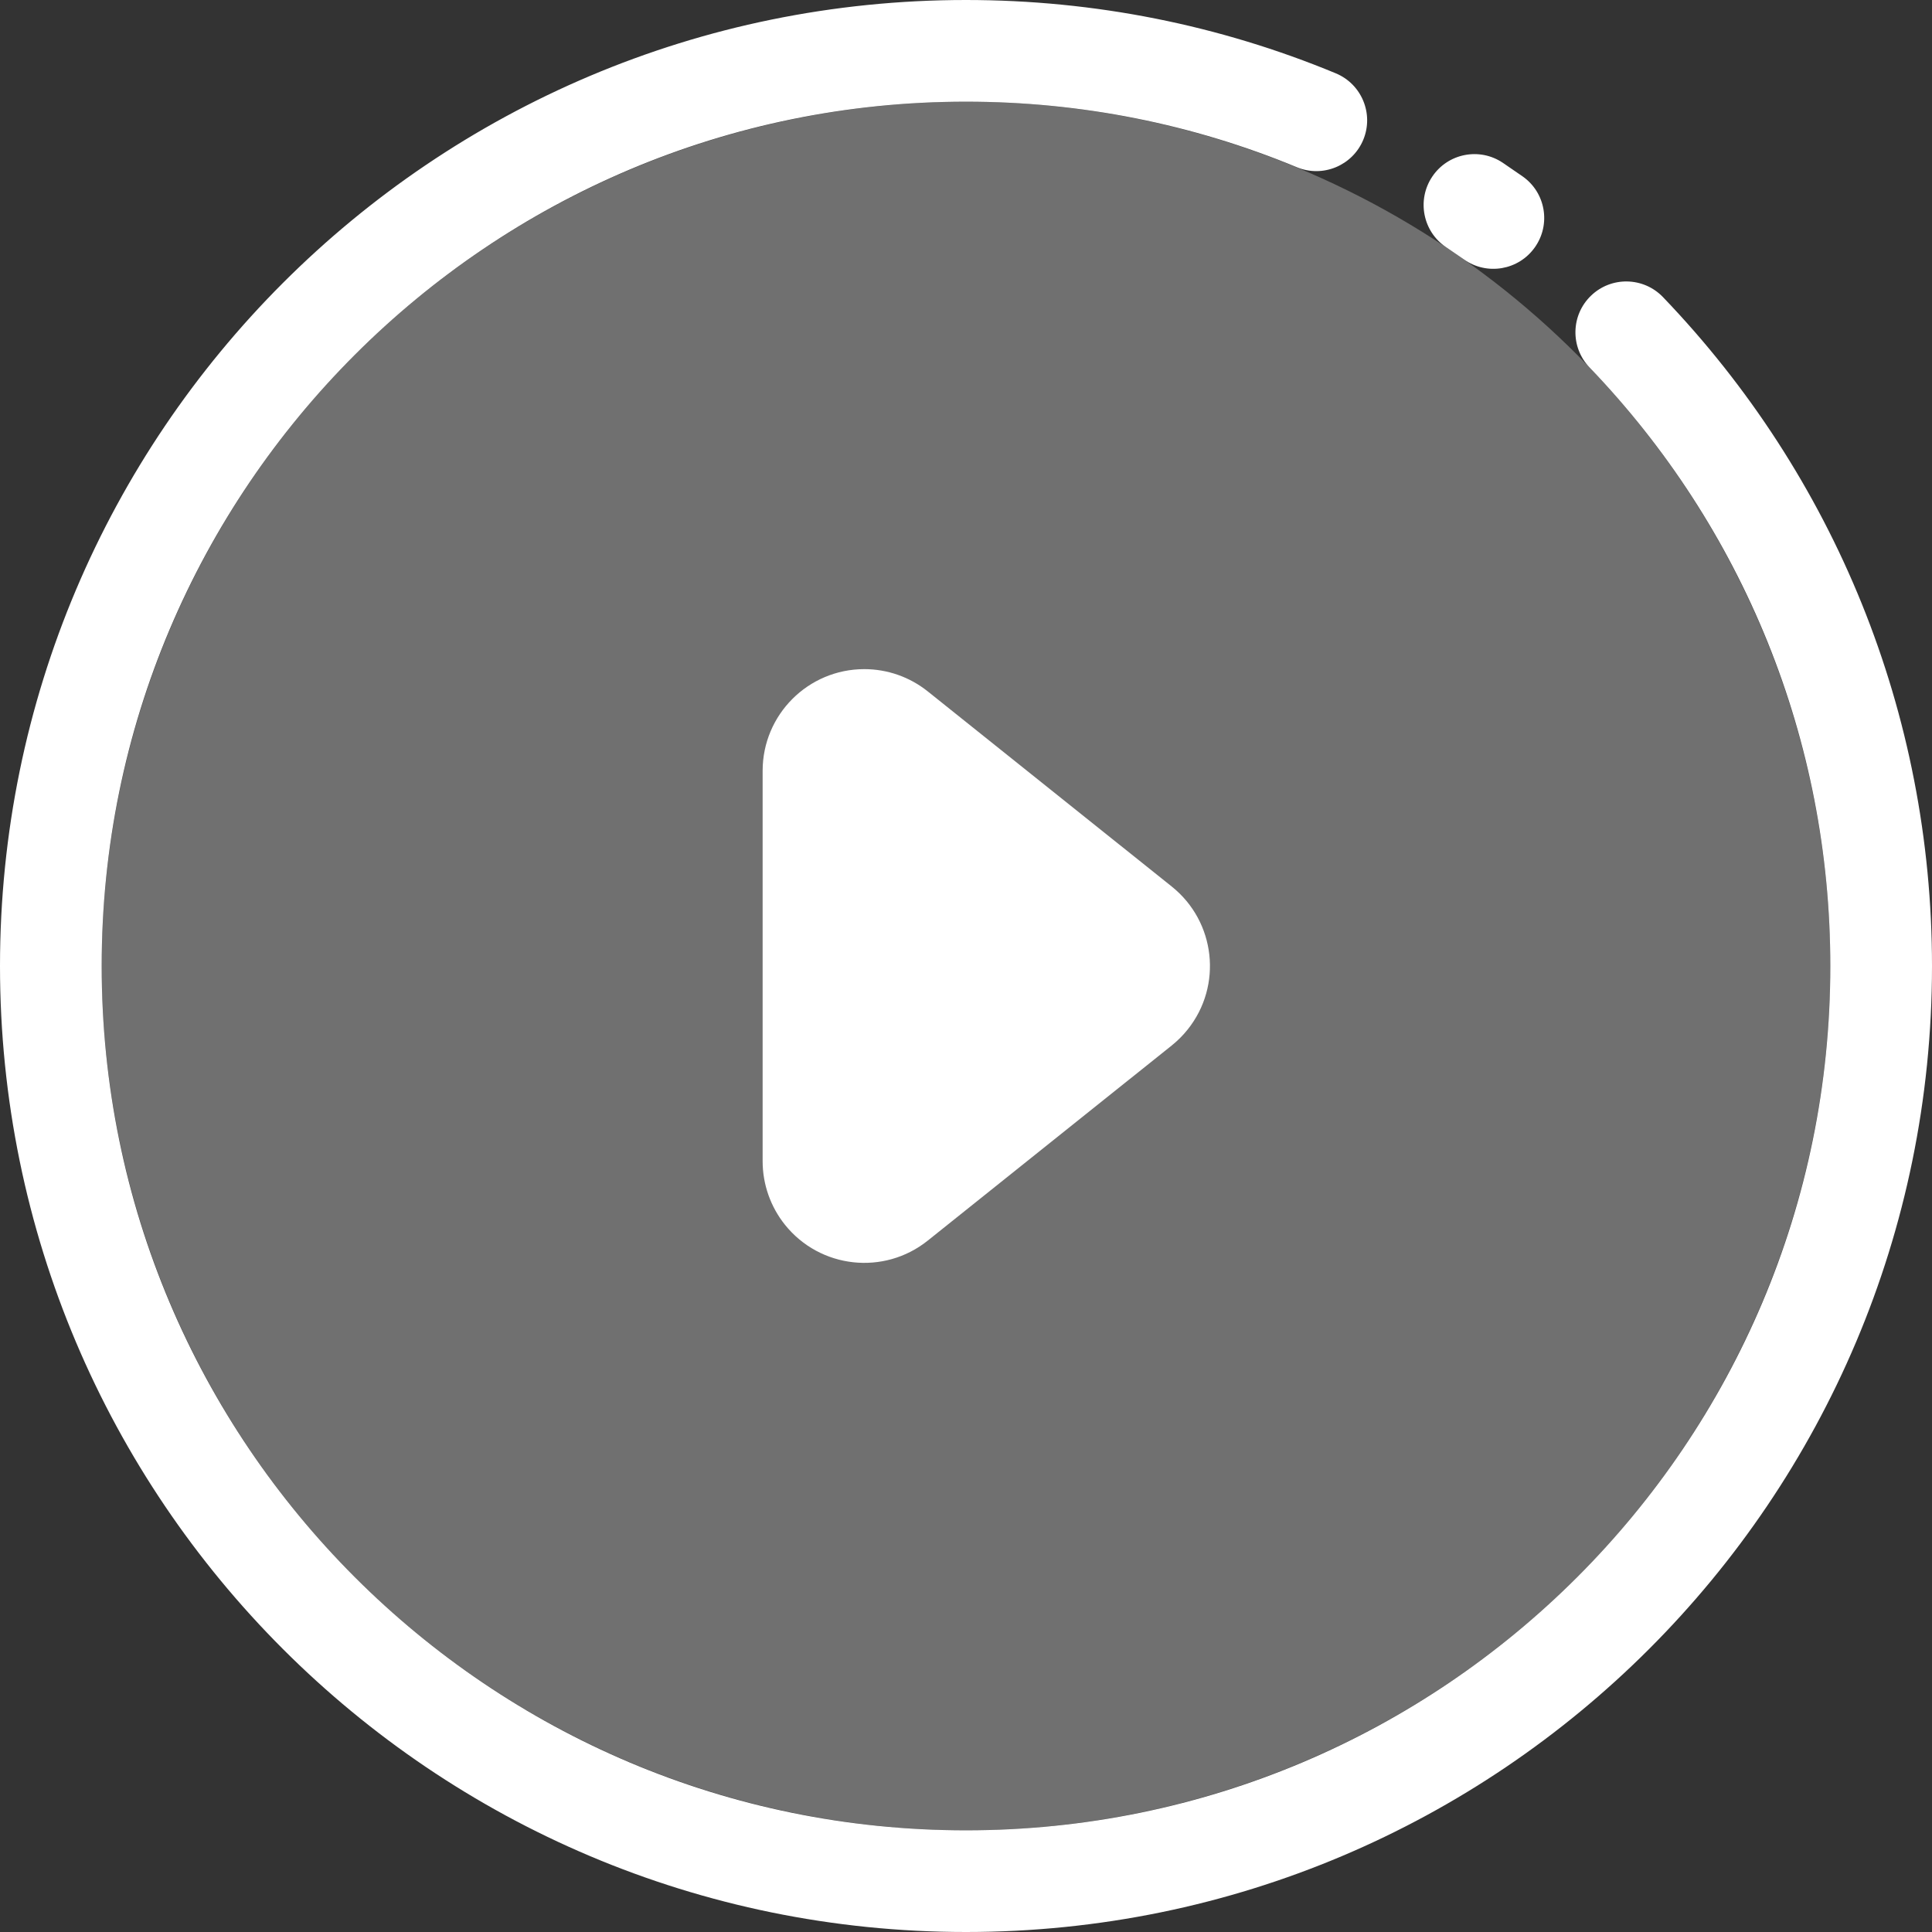
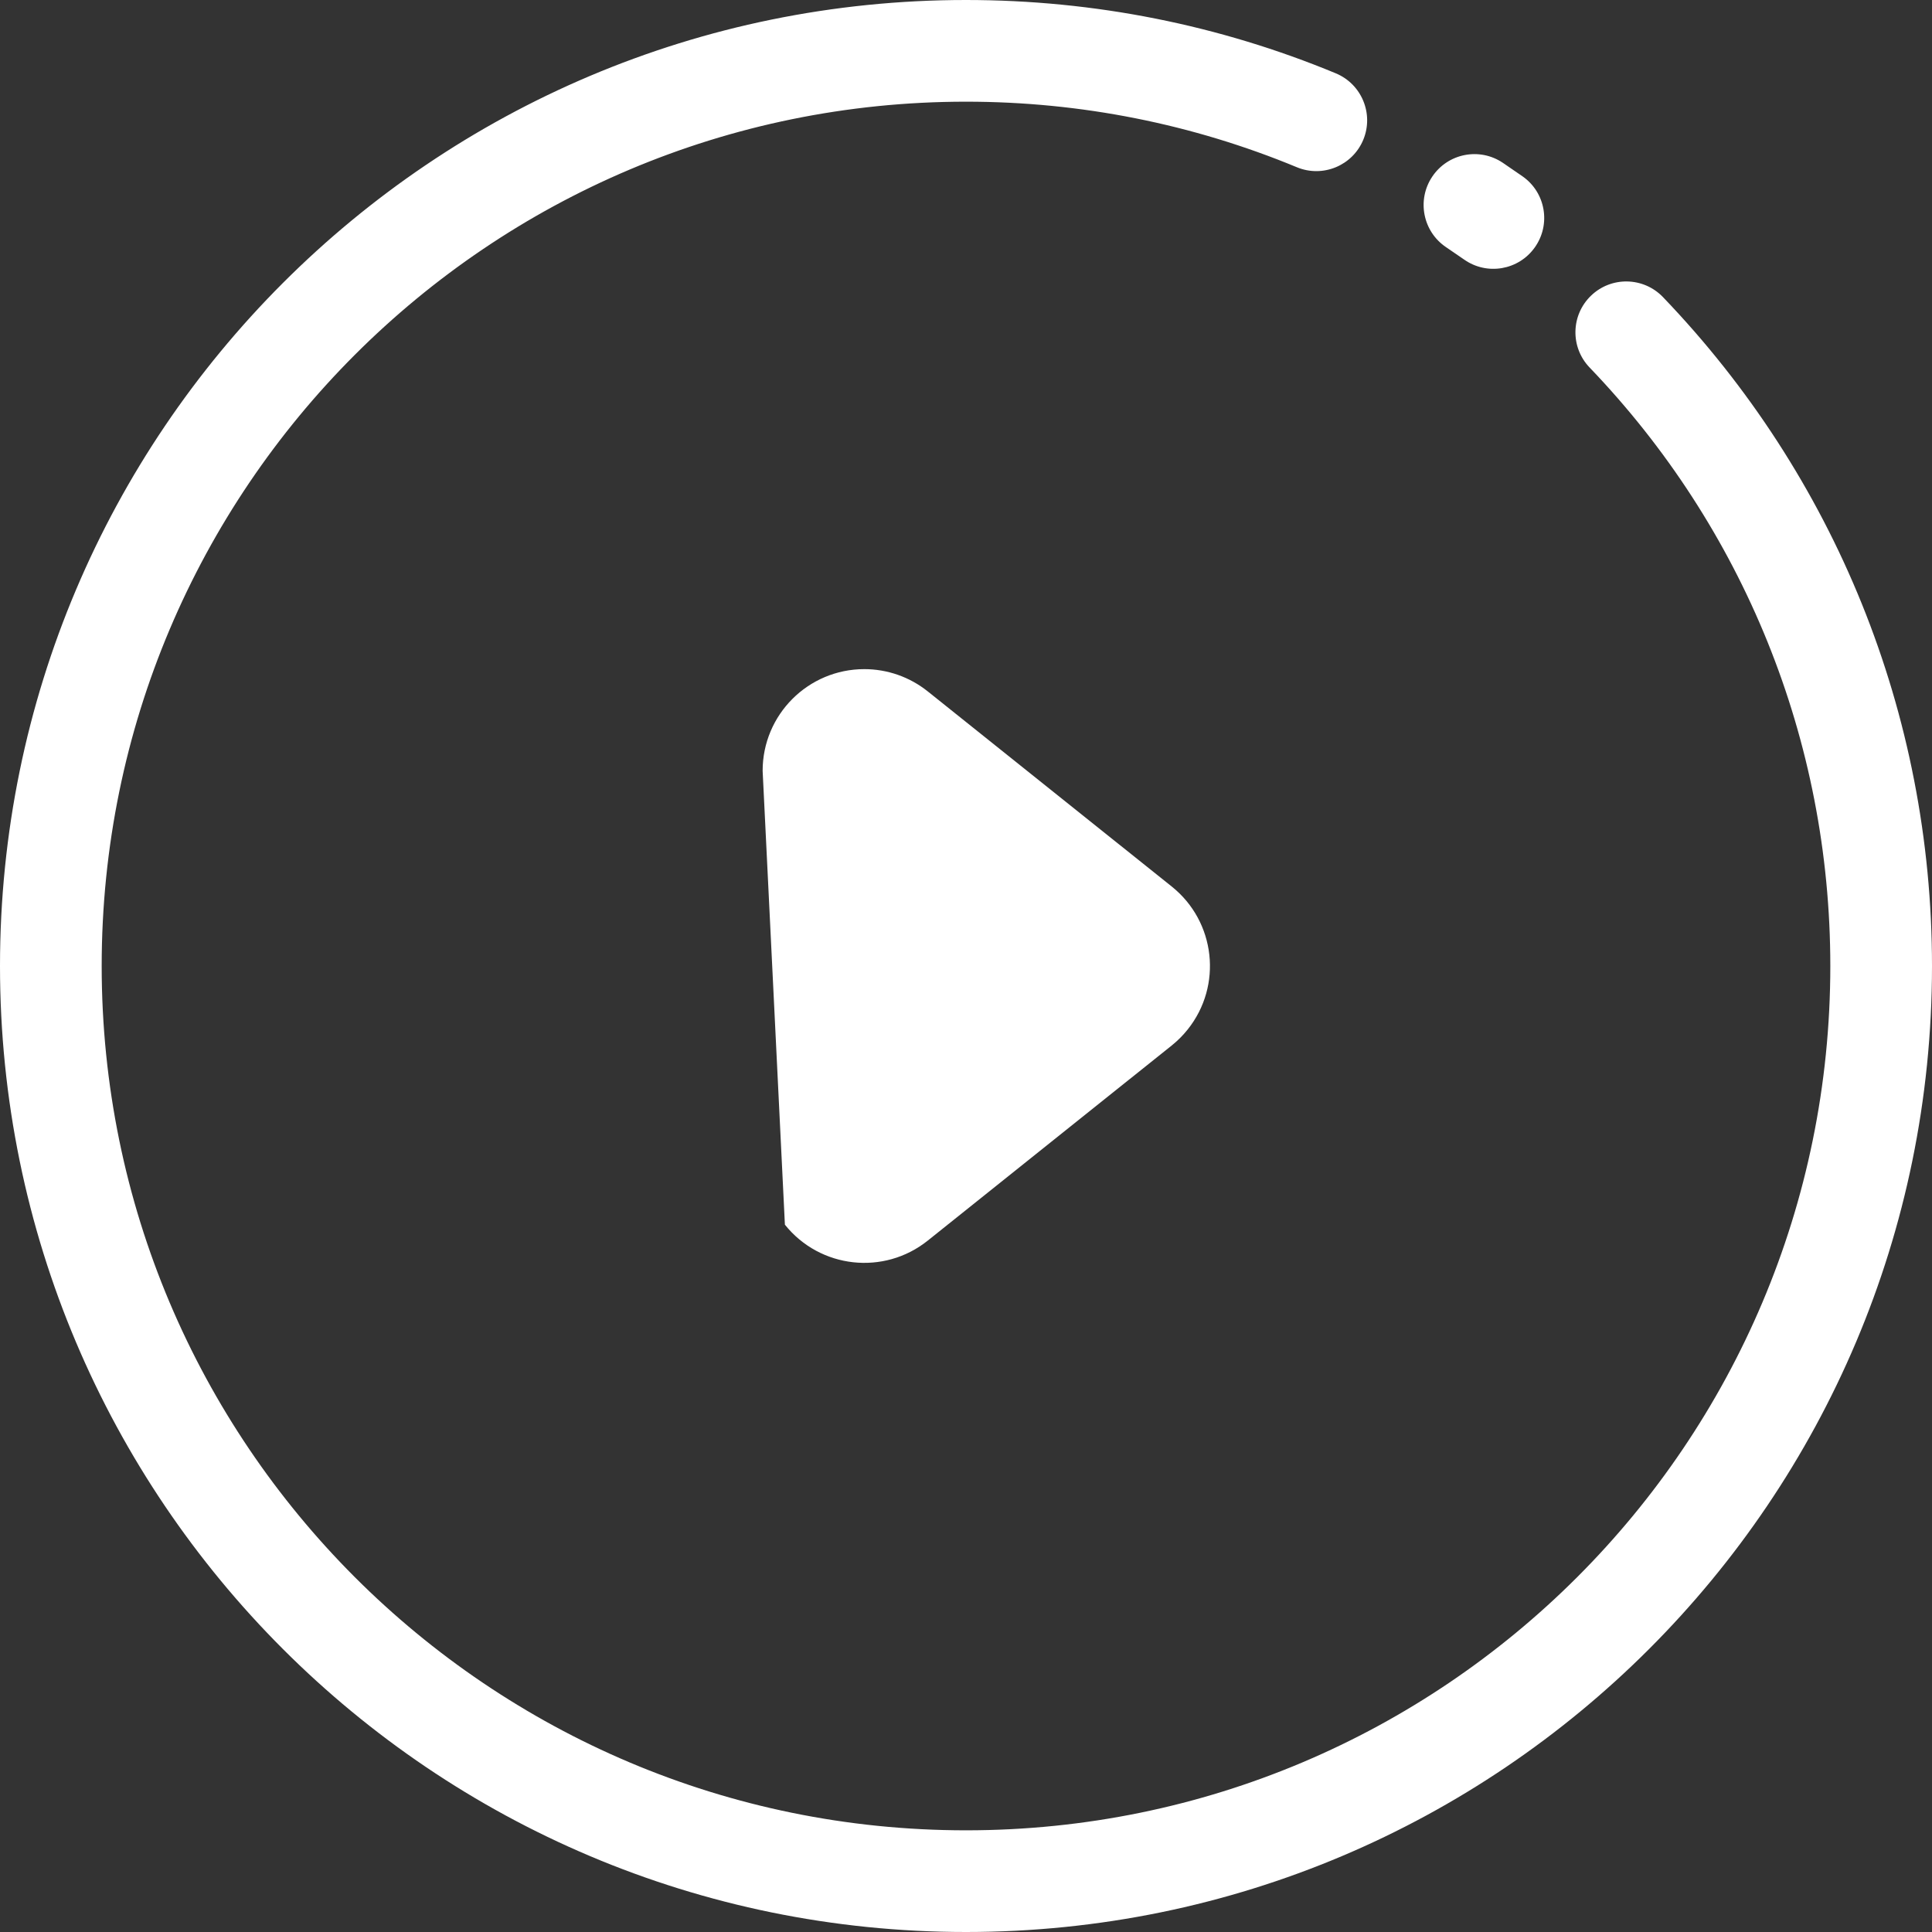
<svg xmlns="http://www.w3.org/2000/svg" width="38px" height="38px" viewBox="0 0 38 38" version="1.1">
  <rect x="0" y="0" width="38" height="38" fill="#333333" stroke="none" />
  <title>编组 48</title>
  <g id="首页改版" stroke="none" stroke-width="1" fill="none" fill-rule="evenodd">
    <g id="首页改版（1）备份-4" transform="translate(-1091, -2432)" fill="#FFFFFF">
      <g id="编组-48" transform="translate(1091, 2432)">
-         <circle id="椭圆形" opacity="0.3" cx="19" cy="19" r="17" />
-         <path d="M21.562,15.952 L25.4,20.751 C26.091,21.613 25.951,22.872 25.088,23.562 C24.734,23.845 24.293,24 23.839,24 L16.161,24 C15.057,24 14.161,23.105 14.161,22 C14.161,21.546 14.316,21.105 14.6,20.751 L18.438,15.952 C19.128,15.09 20.387,14.95 21.249,15.64 C21.365,15.732 21.469,15.837 21.562,15.952 Z" id="三角形" transform="translate(20, 19) rotate(90) translate(-20, -19) " />
+         <path d="M21.562,15.952 L25.4,20.751 C26.091,21.613 25.951,22.872 25.088,23.562 L16.161,24 C15.057,24 14.161,23.105 14.161,22 C14.161,21.546 14.316,21.105 14.6,20.751 L18.438,15.952 C19.128,15.09 20.387,14.95 21.249,15.64 C21.365,15.732 21.469,15.837 21.562,15.952 Z" id="三角形" transform="translate(20, 19) rotate(90) translate(-20, -19) " />
        <path d="M19,0 C21.527,0 23.987,0.494 26.273,1.442 C26.783,1.654 27.025,2.239 26.814,2.749 C26.602,3.259 26.017,3.501 25.507,3.289 C23.463,2.442 21.263,2 19,2 C9.611,2 2,9.611 2,19 C2,28.389 9.611,36 19,36 C28.389,36 36,28.389 36,19 C36,14.551 34.285,10.374 31.265,7.228 C30.883,6.83 30.896,6.197 31.294,5.815 C31.692,5.432 32.325,5.445 32.708,5.843 C36.082,9.358 38,14.029 38,19 C38,29.493 29.493,38 19,38 C8.507,38 0,29.493 0,19 C0,8.507 8.507,0 19,0 Z M29.557,3.201 L29.95,3.471 C30.401,3.789 30.508,4.413 30.189,4.864 C29.871,5.315 29.247,5.423 28.796,5.104 L28.444,4.863 C27.985,4.555 27.863,3.934 28.17,3.475 C28.477,3.016 29.098,2.893 29.557,3.201 Z" id="形状" fill-rule="nonzero" />
      </g>
    </g>
  </g>
</svg>